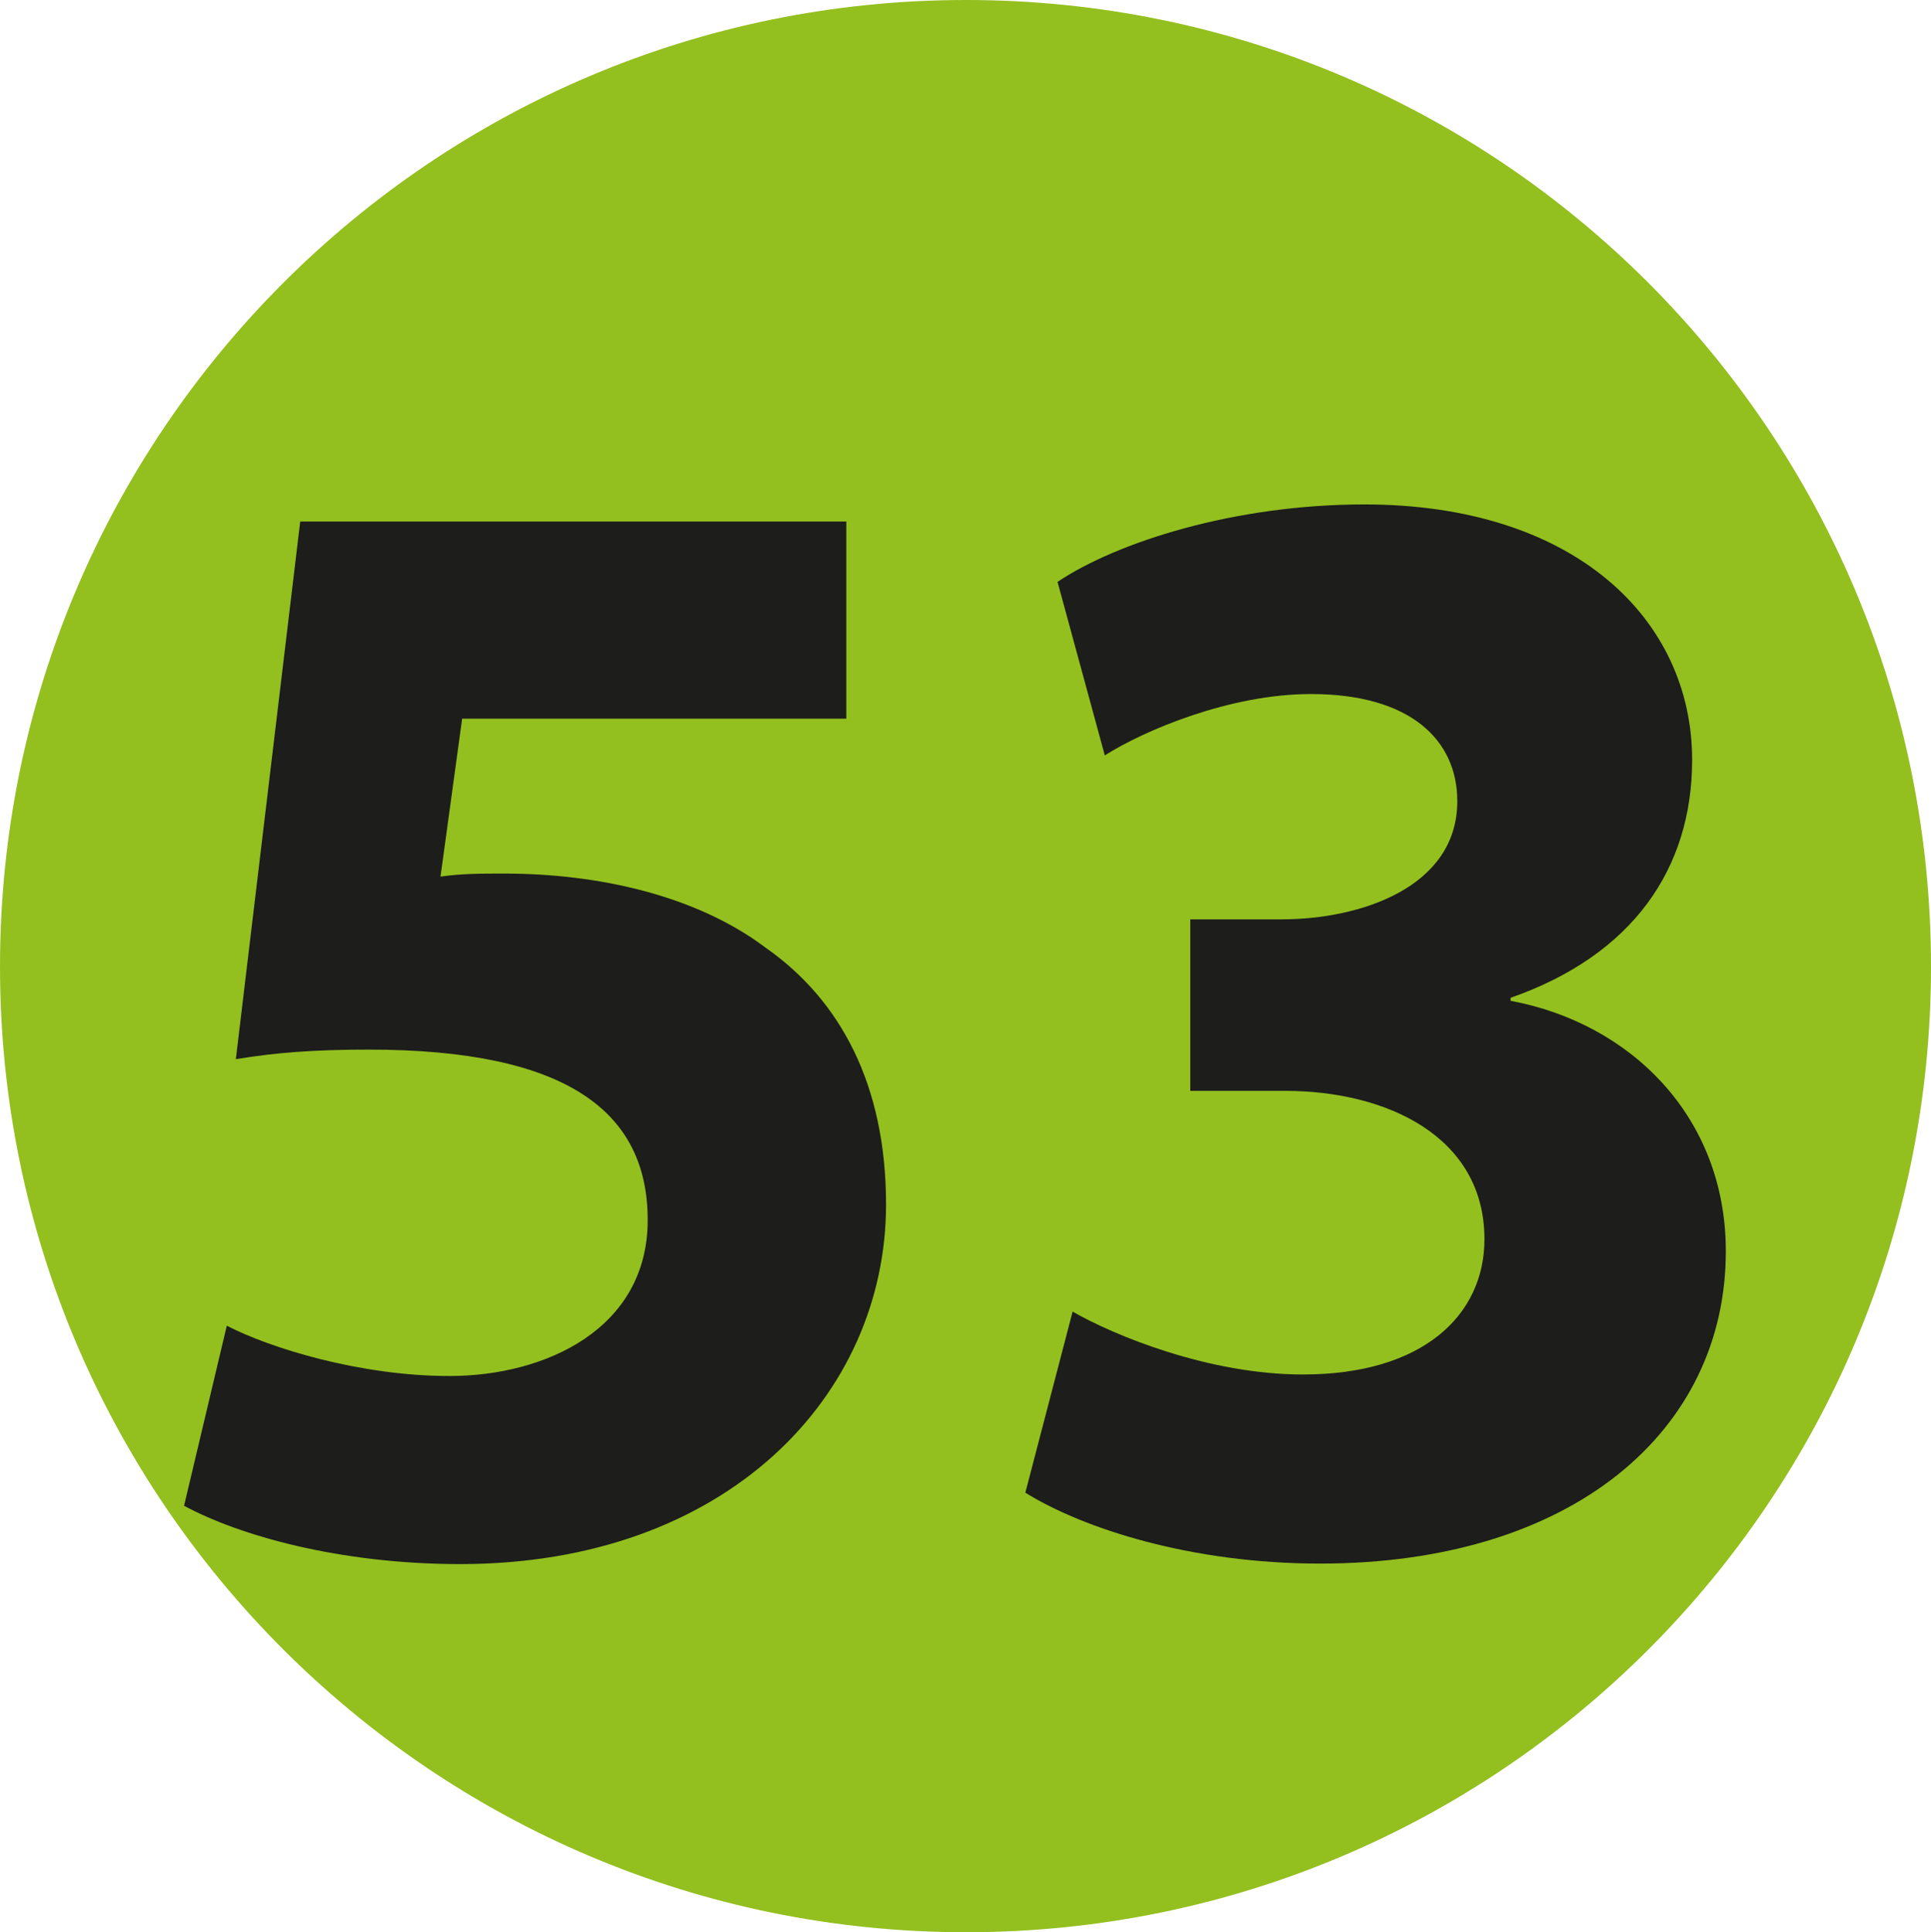
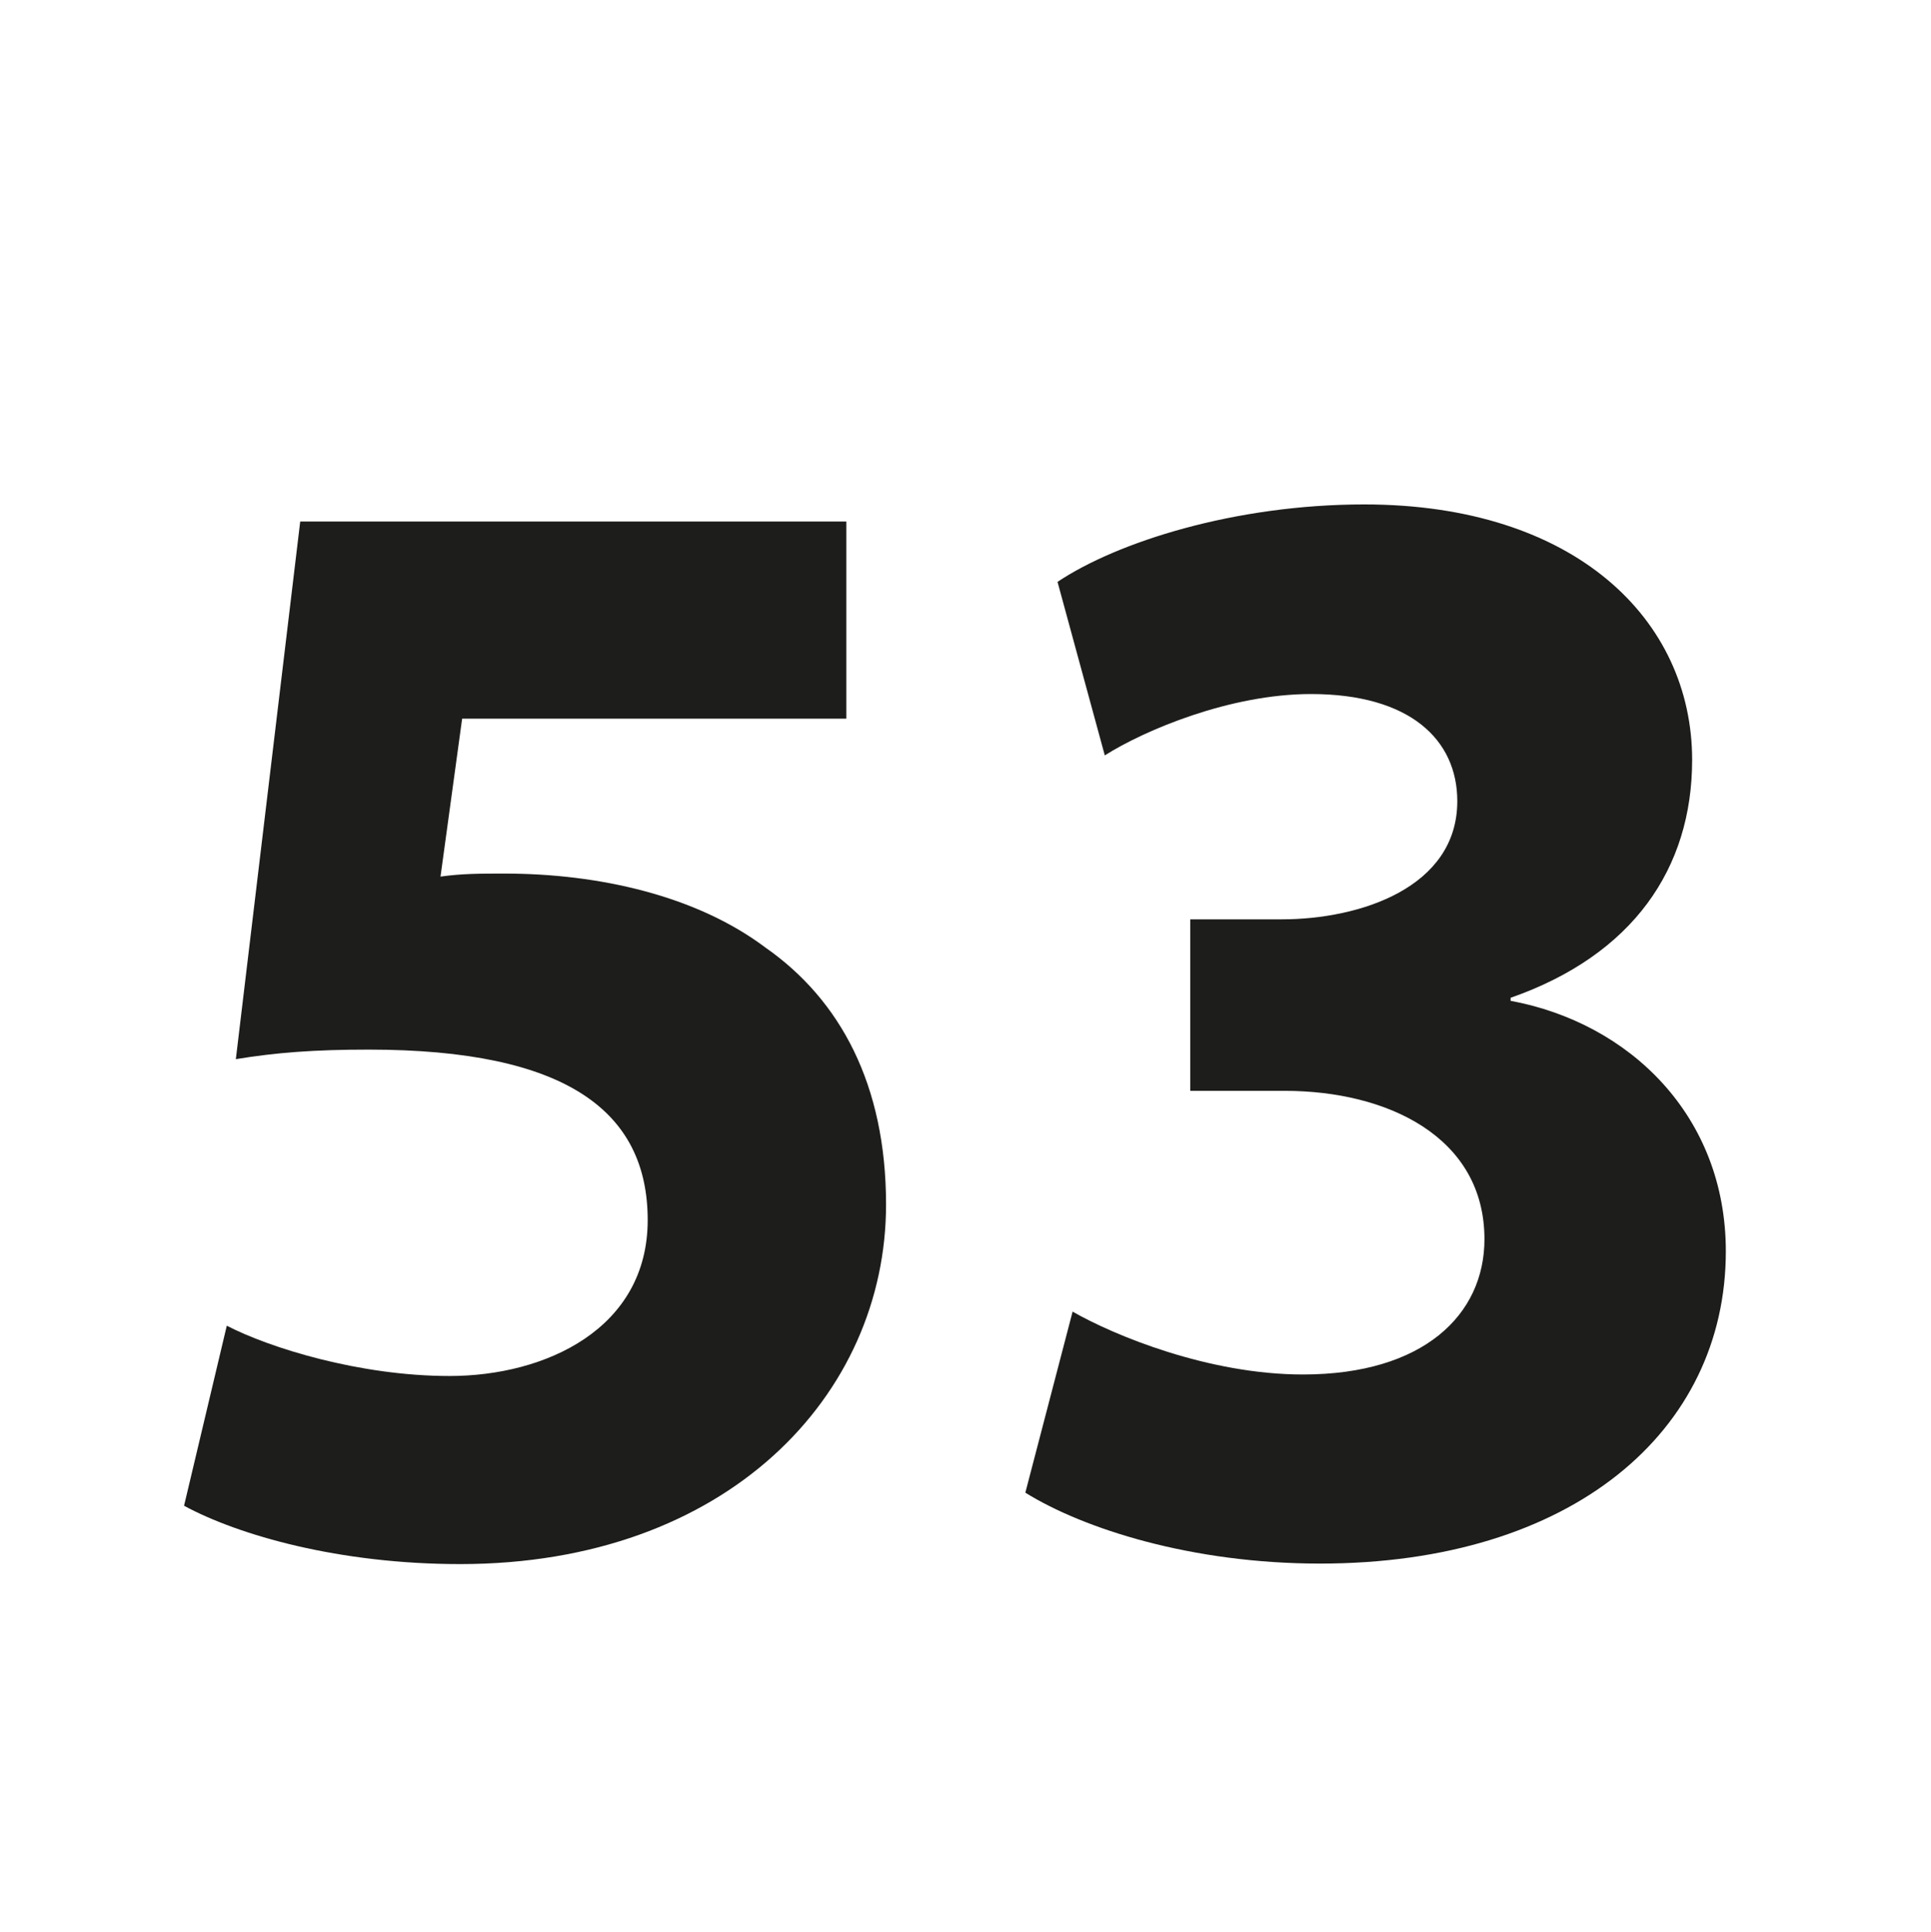
<svg xmlns="http://www.w3.org/2000/svg" id="Calque_1" viewBox="0 0 38.4 38.42">
  <defs>
    <style>.cls-1{fill:#1d1d1b;}.cls-2{fill:#93c01f;}</style>
  </defs>
-   <path class="cls-2" d="M38.4,19.22c0,10.61-8.59,19.2-19.19,19.2S0,29.82,0,19.22,8.59,0,19.21,0s19.19,8.61,19.19,19.22Z" />
  <path class="cls-1" d="M16.84,14.29h-7.65l-.43,3.14c.43-.06.79-.06,1.27-.06,1.88,0,3.82.44,5.19,1.47,1.49,1.04,2.4,2.73,2.4,5.11,0,3.79-3.16,7.15-8.47,7.15-2.4,0-4.4-.57-5.49-1.16l.85-3.58c.85.44,2.64,1,4.43,1,1.91,0,3.94-.94,3.94-3.1s-1.61-3.39-5.55-3.39c-1.09,0-1.85.06-2.64.19l1.28-10.69h10.86v3.92Z" />
  <path class="cls-1" d="M21.33,26.08c.82.47,2.7,1.25,4.58,1.25,2.4,0,3.61-1.19,3.61-2.69,0-2.04-1.94-2.95-3.97-2.95h-1.88v-3.41h1.82c1.55,0,3.49-.63,3.49-2.35,0-1.22-.94-2.13-2.91-2.13-1.61,0-3.31.72-4.1,1.22l-.94-3.45c1.18-.79,3.52-1.54,6.1-1.54,4.19,0,6.52,2.29,6.52,5.08,0,2.16-1.18,3.88-3.61,4.73v.06c2.37.44,4.28,2.29,4.28,4.98,0,3.58-3.06,6.21-8.07,6.21-2.55,0-4.7-.69-5.86-1.41l.94-3.6Z" />
</svg>